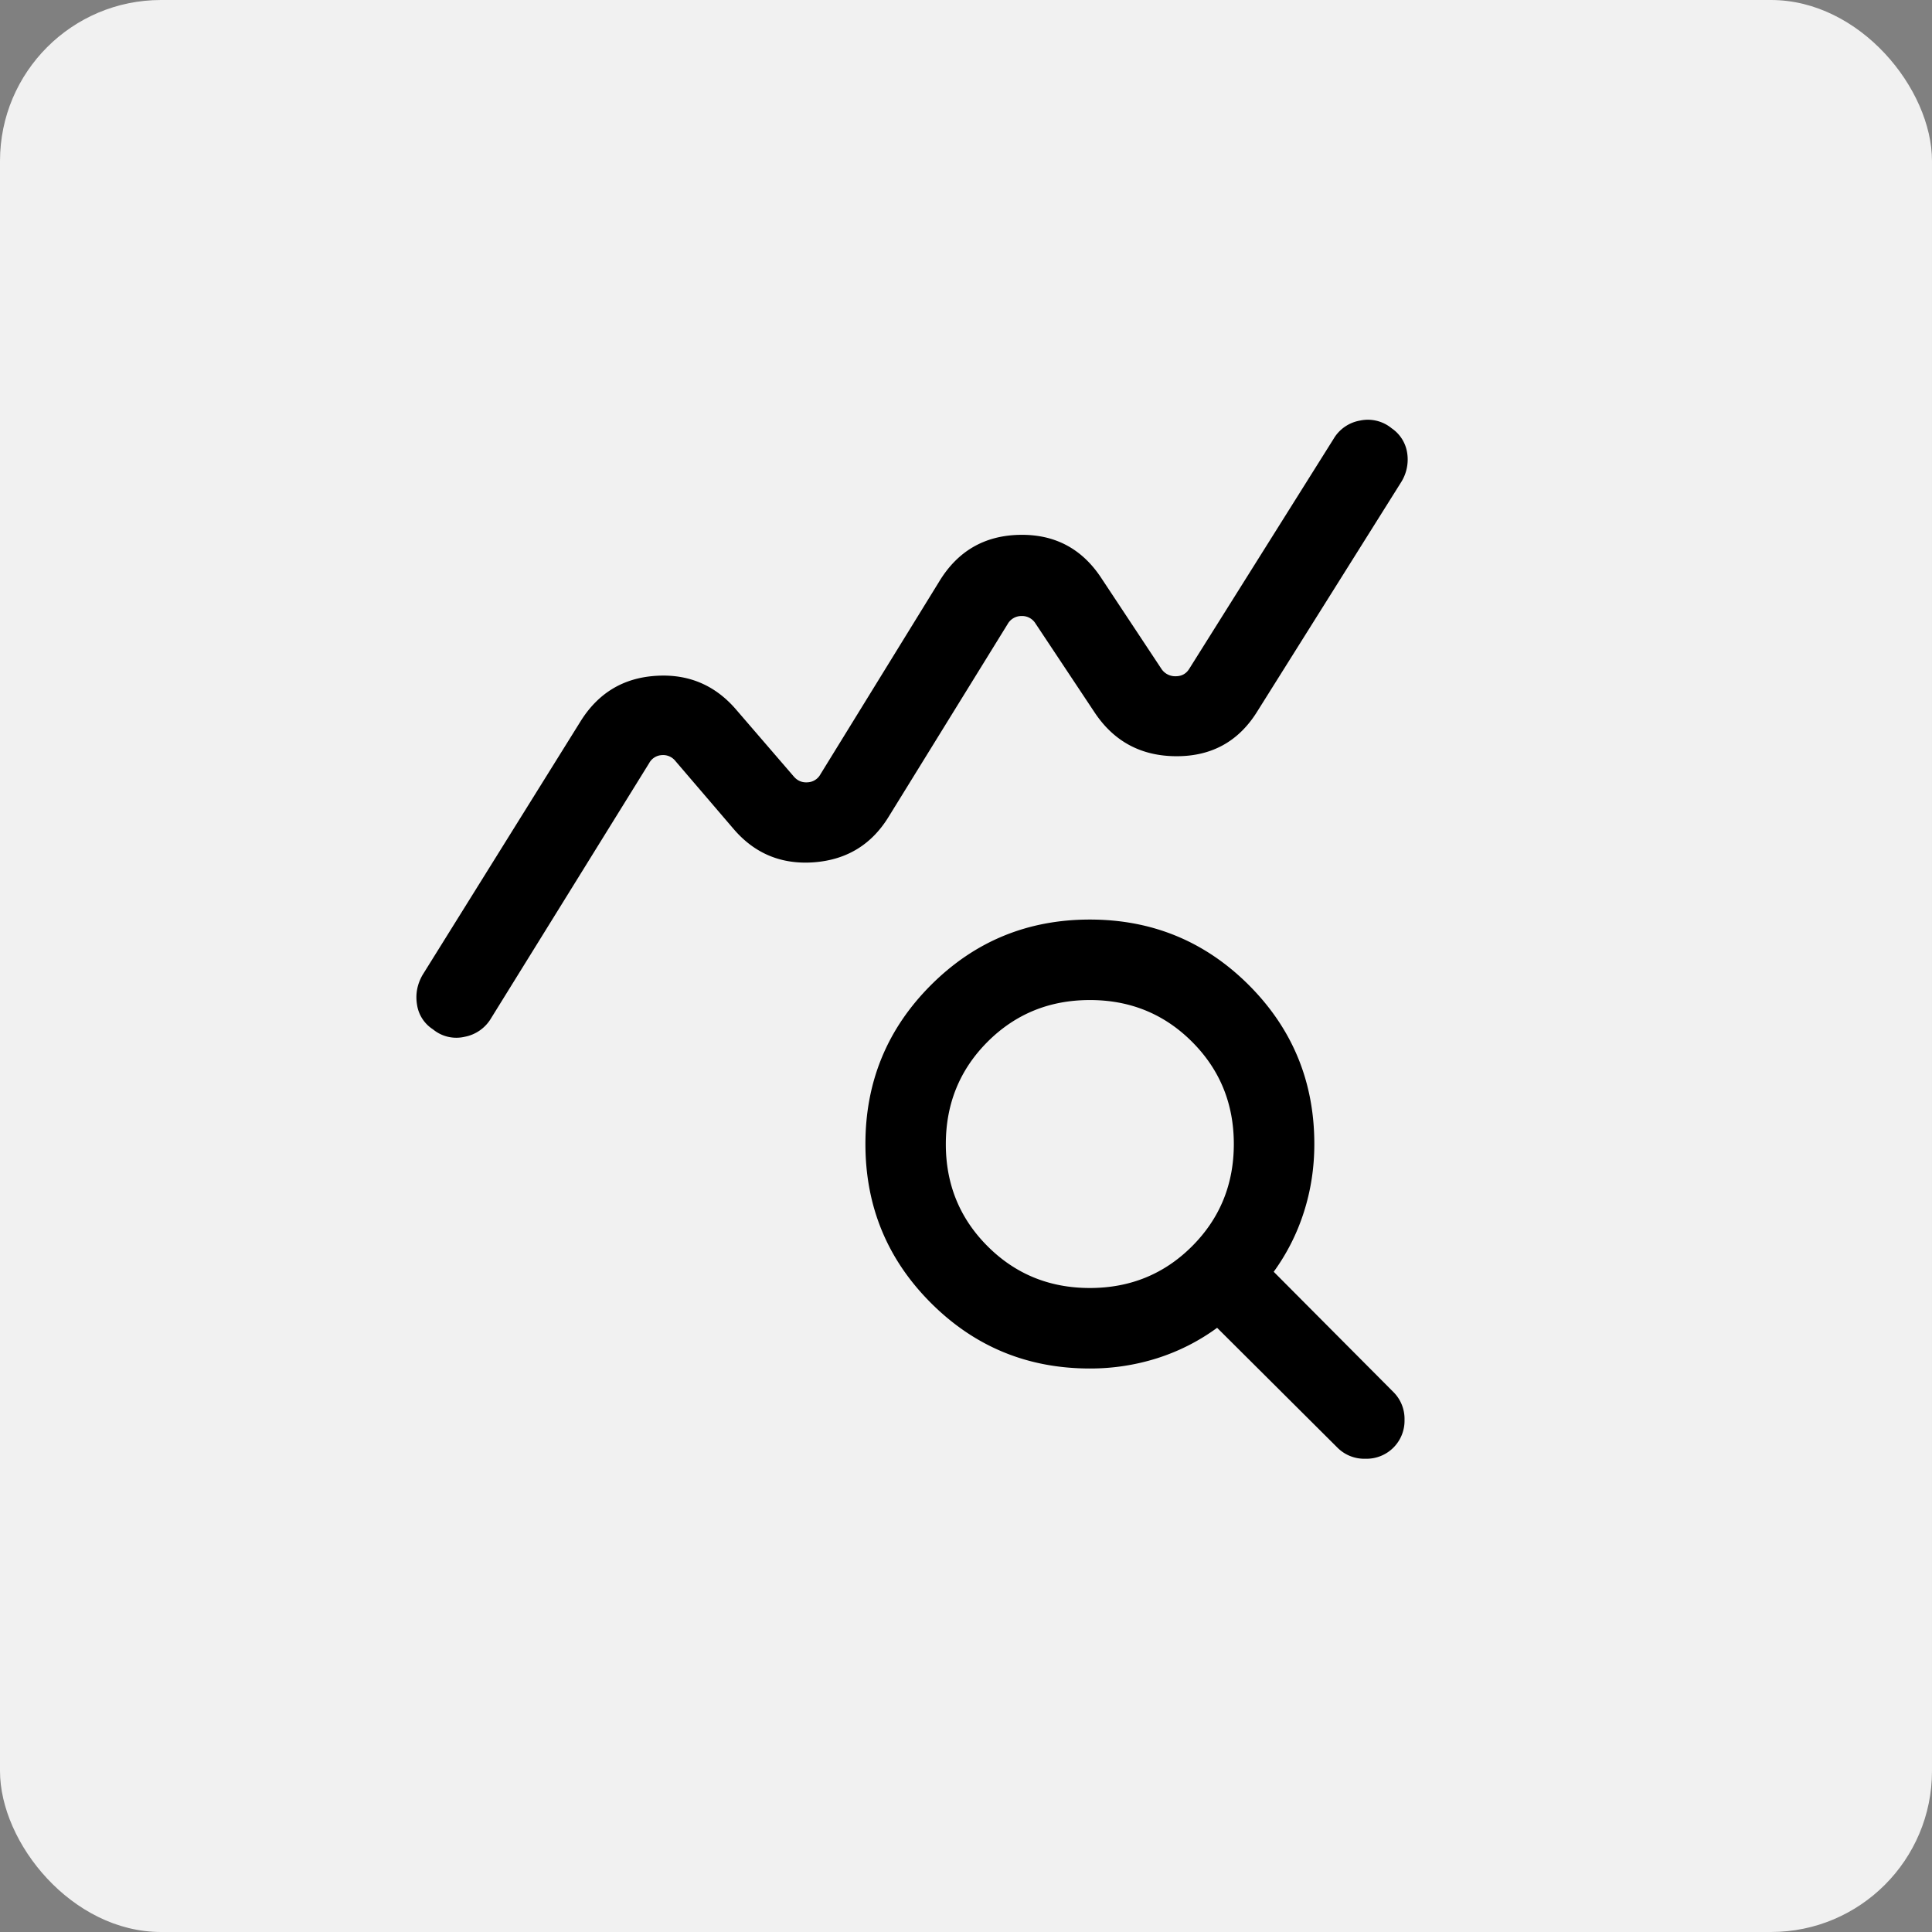
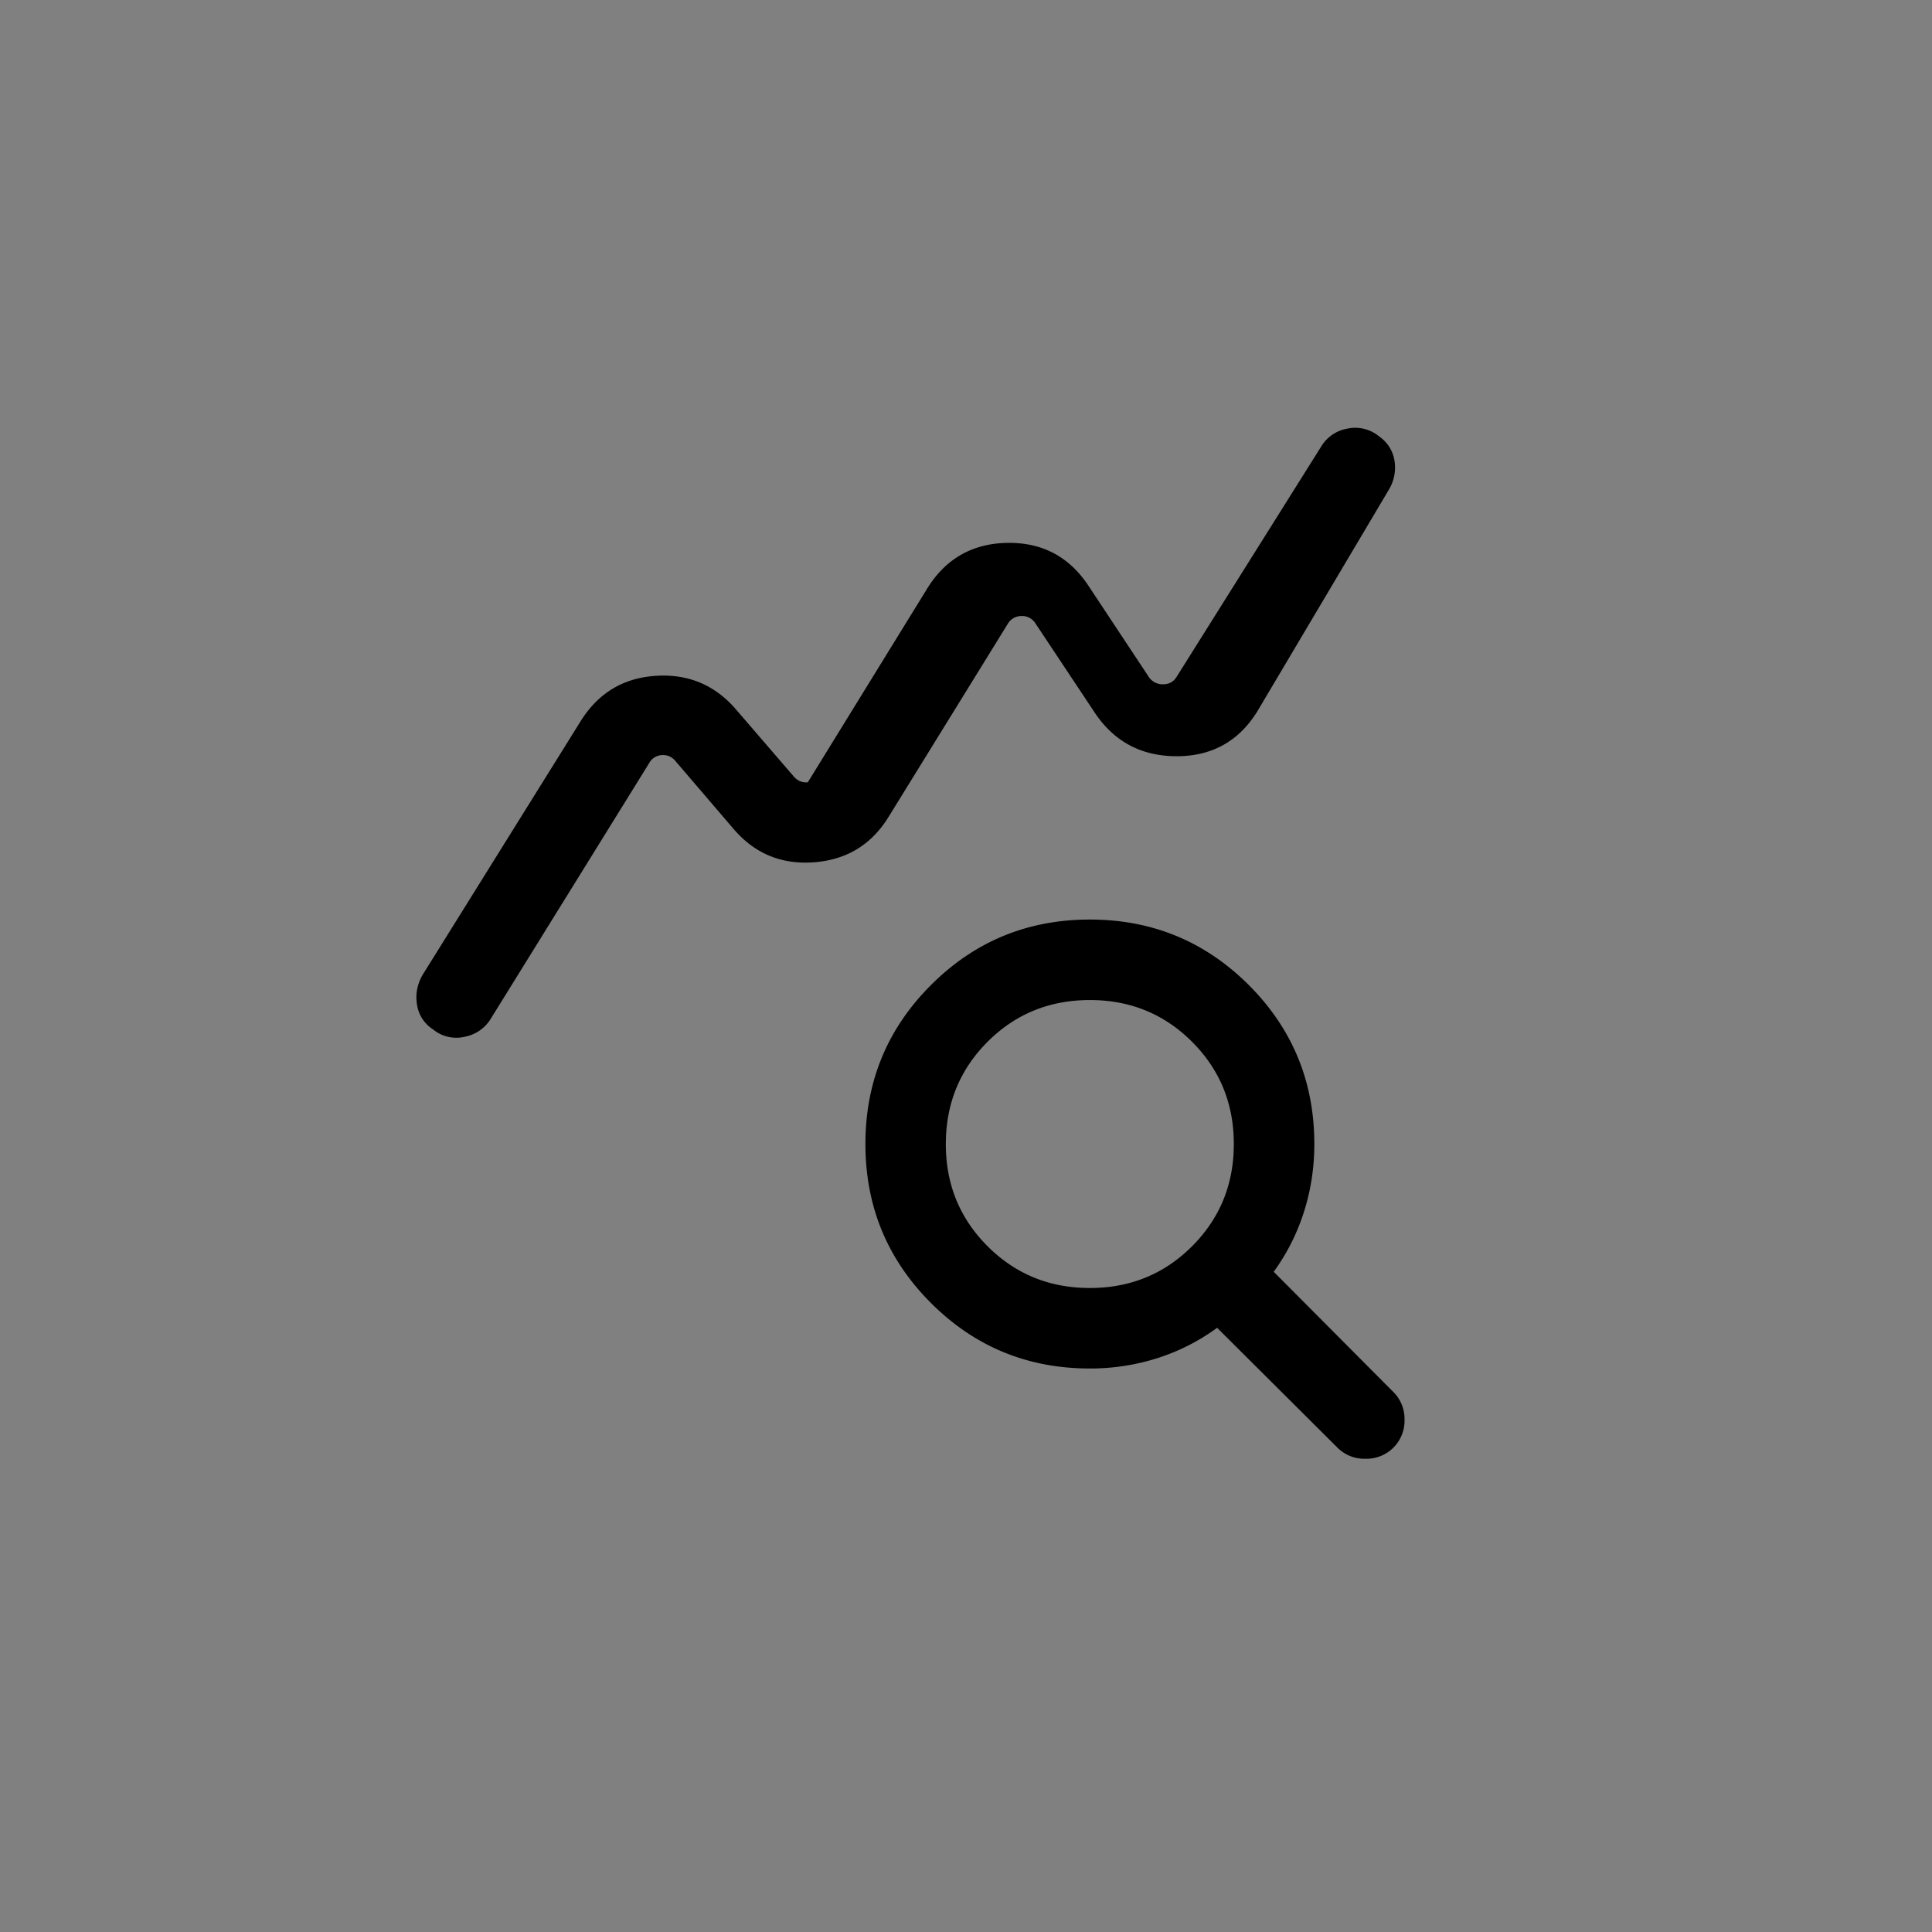
<svg xmlns="http://www.w3.org/2000/svg" fill="none" viewBox="0 0 48 48">
  <rect x="0" y="0" width="48" height="48" fill="#808080" stroke="none" />
-   <rect width="48" height="48" fill="#f1f1f1" rx="4" />
  <mask id="a" width="32" height="32" x="8" y="8" maskUnits="userSpaceOnUse" style="mask-type:alpha">
    <path fill="#d9d9d9" d="M8 8h32v32H8z" />
  </mask>
  <g mask="url(#a)">
-     <path fill="#000" d="M10.756 25.573a.88.88 0 0 1-.395-.612q-.064-.388.138-.74l3.926-6.302q.657-1.052 1.872-1.128 1.215-.078 2.005.854l1.416 1.643q.14.166.352.148a.38.38 0 0 0 .314-.2l2.949-4.786q.69-1.139 2.005-1.162t2.038 1.095l1.482 2.239a.41.41 0 0 0 .353.179q.225 0 .34-.192l3.58-5.703a.95.95 0 0 1 .658-.457.93.93 0 0 1 .788.193.9.9 0 0 1 .382.599 1.06 1.06 0 0 1-.14.726L31.24 17.67q-.69 1.118-2.005 1.118t-2.038-1.085l-1.47-2.212a.39.39 0 0 0-.352-.186.39.39 0 0 0-.34.199l-2.948 4.774q-.636 1.05-1.858 1.145-1.222.093-2.011-.837l-1.436-1.677a.39.39 0 0 0-.346-.148.38.38 0 0 0-.308.199l-3.926 6.336a.97.97 0 0 1-.659.463.91.91 0 0 1-.787-.186M27.076 32q1.503 0 2.54-1.037 1.038-1.038 1.038-2.54t-1.038-2.54-2.54-1.037q-1.502 0-2.54 1.037-1.036 1.038-1.037 2.54t1.038 2.54Q25.574 32 27.077 32m0 2q-2.32 0-3.948-1.628t-1.628-3.95q0-2.319 1.628-3.948 1.628-1.628 3.948-1.628t3.95 1.628q1.627 1.629 1.627 3.949 0 .88-.259 1.69a5.2 5.2 0 0 1-.75 1.484l2.974 2.988a.94.94 0 0 1 .276.69.944.944 0 0 1-.973.967.94.94 0 0 1-.696-.278l-2.987-2.975q-.675.494-1.478.752a5.5 5.5 0 0 1-1.684.259" />
+     <path fill="#000" d="M10.756 25.573a.88.88 0 0 1-.395-.612q-.064-.388.138-.74l3.926-6.302q.657-1.052 1.872-1.128 1.215-.078 2.005.854l1.416 1.643q.14.166.352.148l2.949-4.786q.69-1.139 2.005-1.162t2.038 1.095l1.482 2.239a.41.41 0 0 0 .353.179q.225 0 .34-.192l3.58-5.703a.95.95 0 0 1 .658-.457.93.93 0 0 1 .788.193.9.9 0 0 1 .382.599 1.06 1.06 0 0 1-.14.726L31.24 17.67q-.69 1.118-2.005 1.118t-2.038-1.085l-1.47-2.212a.39.39 0 0 0-.352-.186.39.39 0 0 0-.34.199l-2.948 4.774q-.636 1.05-1.858 1.145-1.222.093-2.011-.837l-1.436-1.677a.39.39 0 0 0-.346-.148.38.38 0 0 0-.308.199l-3.926 6.336a.97.97 0 0 1-.659.463.91.91 0 0 1-.787-.186M27.076 32q1.503 0 2.54-1.037 1.038-1.038 1.038-2.54t-1.038-2.54-2.54-1.037q-1.502 0-2.54 1.037-1.036 1.038-1.037 2.54t1.038 2.54Q25.574 32 27.077 32m0 2q-2.32 0-3.948-1.628t-1.628-3.95q0-2.319 1.628-3.948 1.628-1.628 3.948-1.628t3.95 1.628q1.627 1.629 1.627 3.949 0 .88-.259 1.69a5.2 5.2 0 0 1-.75 1.484l2.974 2.988a.94.94 0 0 1 .276.69.944.944 0 0 1-.973.967.94.94 0 0 1-.696-.278l-2.987-2.975q-.675.494-1.478.752a5.5 5.5 0 0 1-1.684.259" />
  </g>
</svg>